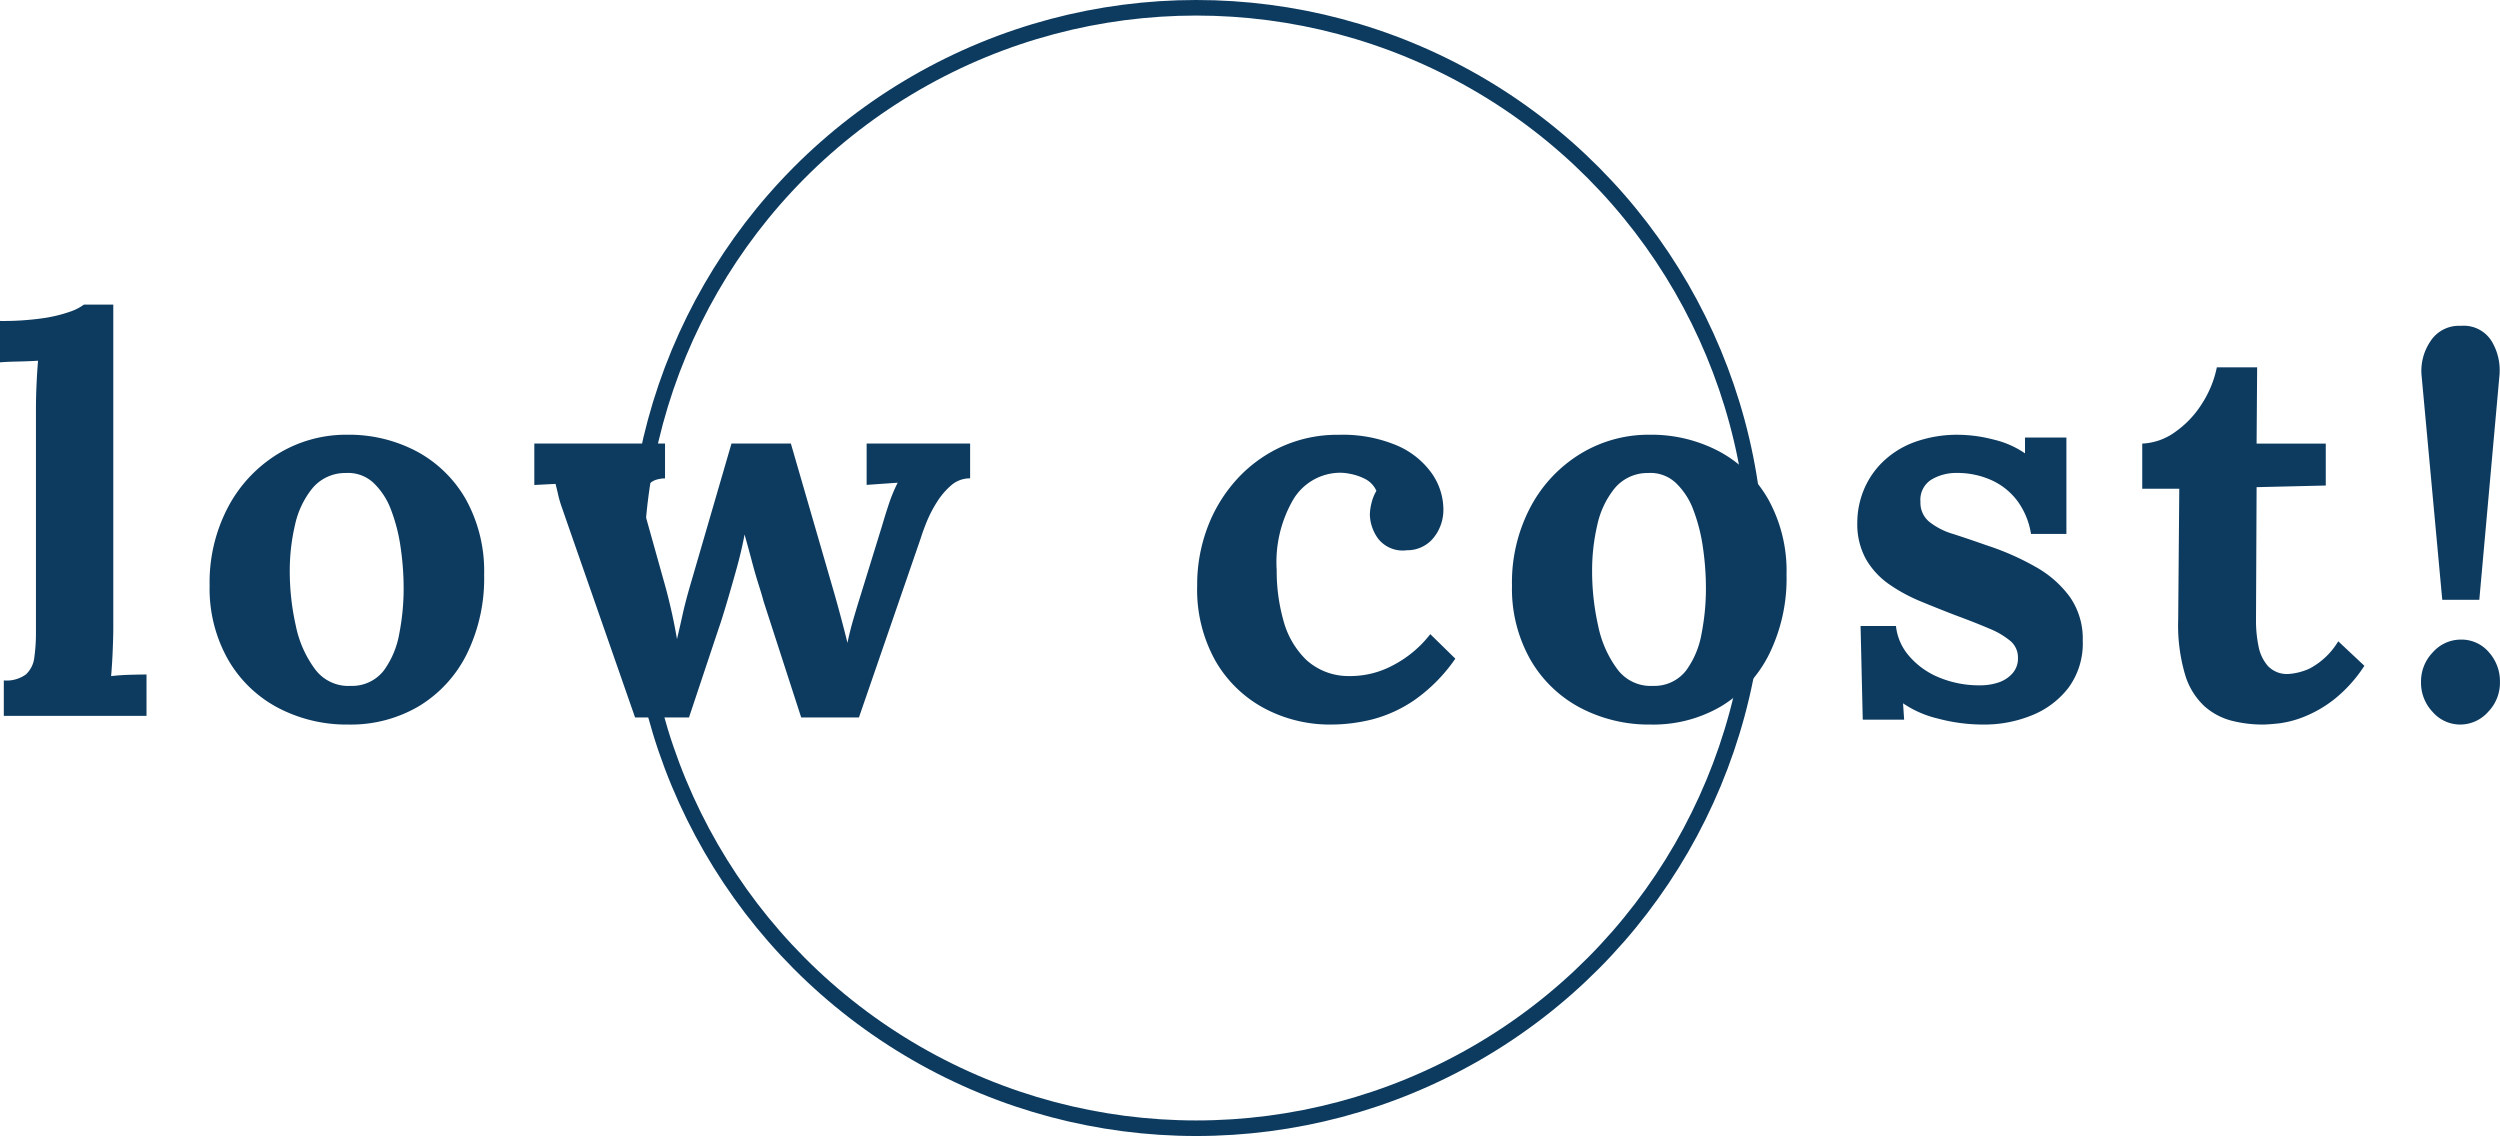
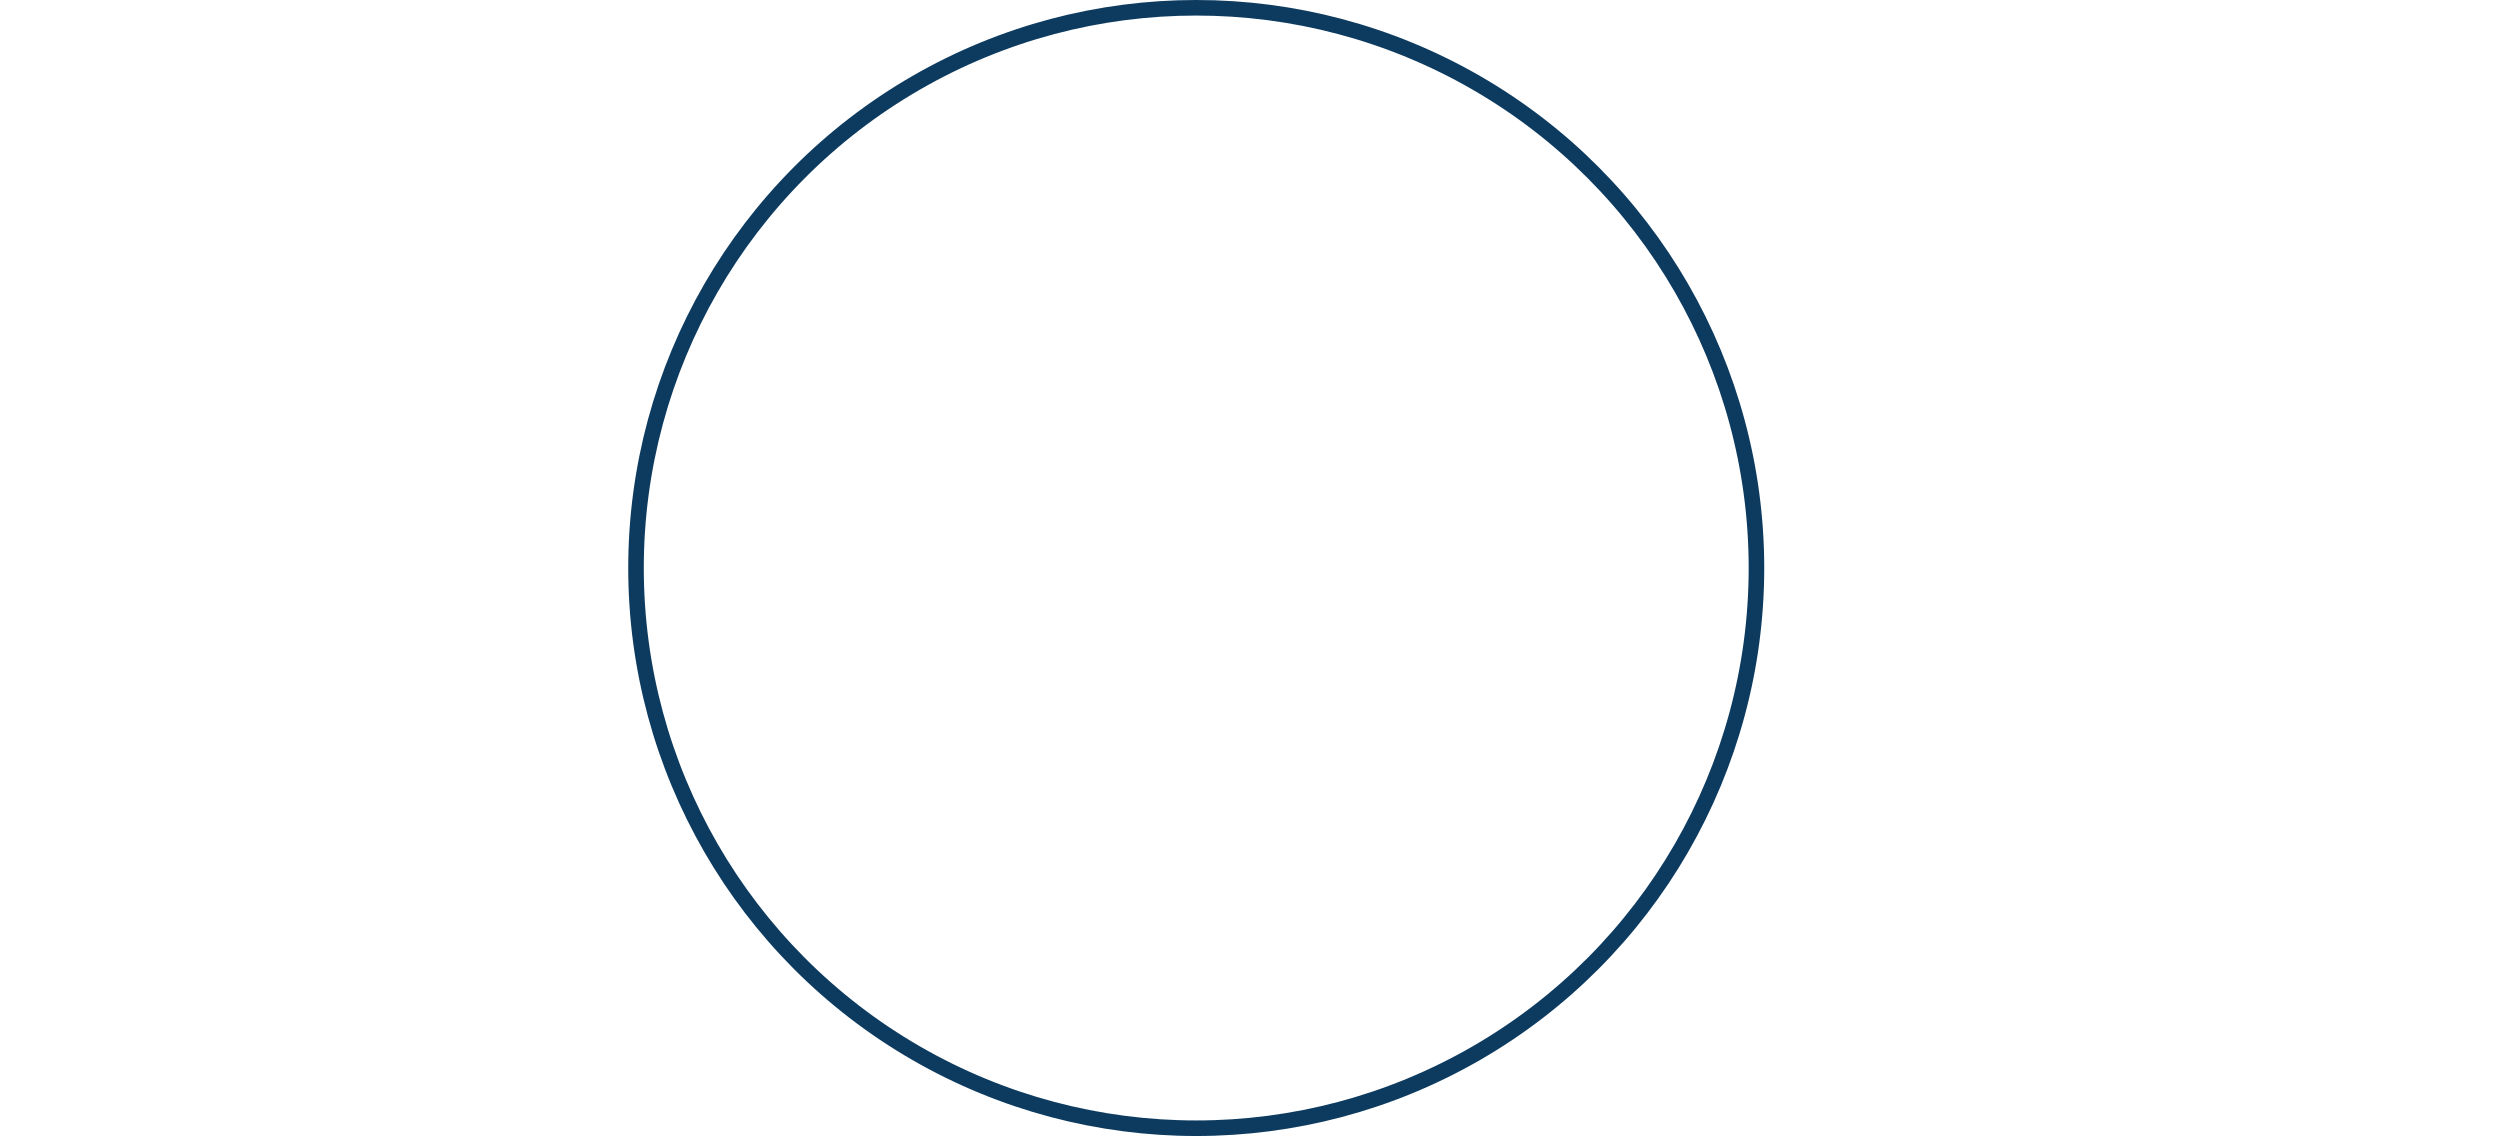
<svg xmlns="http://www.w3.org/2000/svg" width="160.65" height="73">
  <g data-name="グループ 8135">
-     <path data-name="パス 13024" d="M.245 43.725a2.123 2.123 0 001.418-.385 1.745 1.745 0 00.543-1.1 11.328 11.328 0 00.104-1.63V26.225q0-.63.035-1.453t.1-1.592q-.56.035-1.312.052T0 23.285v-2.66a17.98 17.98 0 002.748-.175 9.186 9.186 0 001.75-.42 3.214 3.214 0 00.892-.455h1.89v20.79q0 .49-.035 1.382t-.105 1.7q.595-.07 1.26-.087t1.015-.017V46H.245zM22.4 46.56a9.5 9.5 0 01-4.55-1.085 8.017 8.017 0 01-3.2-3.1 9.254 9.254 0 01-1.18-4.74 10.369 10.369 0 011.208-5.092 8.854 8.854 0 013.22-3.4 8.381 8.381 0 014.392-1.207 9.3 9.3 0 014.515 1.085 7.961 7.961 0 013.15 3.1 9.512 9.512 0 011.155 4.812 11 11 0 01-1.12 5.11 8.144 8.144 0 01-3.08 3.342 8.624 8.624 0 01-4.51 1.175zm.14-2.485a2.58 2.58 0 002.118-.98 5.674 5.674 0 001-2.38 15.134 15.134 0 00.28-2.9 18.308 18.308 0 00-.192-2.625 11.075 11.075 0 00-.613-2.415 4.6 4.6 0 00-1.137-1.75 2.379 2.379 0 00-1.767-.63 2.751 2.751 0 00-2.153.98 5.637 5.637 0 00-1.12 2.363 12.911 12.911 0 00-.336 2.952 15.93 15.93 0 00.385 3.5 7.038 7.038 0 001.243 2.817 2.667 2.667 0 002.292 1.068zm18.27 2.03L36.575 33.96l-.472-1.36a7.219 7.219 0 01-.228-.77q-.07-.315-.175-.735l-1.365.07V28.5h8.4v2.24q-1.085.035-1.26.84a4.112 4.112 0 00.1 1.89l1.195 4.27q.21.77.4 1.628t.333 1.7q.175-.735.368-1.61t.577-2.17l2.557-8.788h3.815l2.8 9.66q.21.735.438 1.593t.4 1.557q.14-.7.385-1.54t.455-1.505l1.372-4.445q.28-.945.49-1.558a10.125 10.125 0 01.525-1.243l-1.995.14V28.5h6.65v2.24a1.812 1.812 0 00-1.225.455 4.793 4.793 0 00-.928 1.1 8.092 8.092 0 00-.647 1.26q-.245.613-.35.962l-3.995 11.588h-3.71L49.07 38.65q-.1-.385-.333-1.12t-.455-1.592q-.228-.858-.437-1.592-.175.98-.525 2.24t-.665 2.31q-.315 1.05-.455 1.435l-1.925 5.774zm44.73.455a8.971 8.971 0 01-4.305-1.05 7.932 7.932 0 01-3.132-3.045 9.375 9.375 0 01-1.173-4.83 10.454 10.454 0 01.665-3.745 9.613 9.613 0 011.875-3.08 8.865 8.865 0 012.87-2.1 8.681 8.681 0 013.692-.77 8.942 8.942 0 013.728.683A5.3 5.3 0 0192 30.408a4.062 4.062 0 01.752 2.327 2.856 2.856 0 01-.612 1.8 2.159 2.159 0 01-1.733.823 2 2 0 01-1.855-.753 2.754 2.754 0 01-.525-1.523 3.3 3.3 0 01.105-.753 2.782 2.782 0 01.315-.787 1.575 1.575 0 00-.735-.77 3.586 3.586 0 00-1-.332 3.057 3.057 0 00-.823-.053 3.535 3.535 0 00-2.765 1.68 7.992 7.992 0 00-1.084 4.553 11.8 11.8 0 00.438 3.273 5.515 5.515 0 001.452 2.5 4.013 4.013 0 002.73 1.05 5.8 5.8 0 002.87-.7 7.258 7.258 0 002.38-1.993l1.61 1.575a10.537 10.537 0 01-2.625 2.66 8.645 8.645 0 01-2.712 1.243 11.006 11.006 0 01-2.643.332zm20.545 0a9.5 9.5 0 01-4.55-1.085 8.017 8.017 0 01-3.2-3.1 9.254 9.254 0 01-1.175-4.74 10.369 10.369 0 011.21-5.092 8.854 8.854 0 013.22-3.4 8.381 8.381 0 014.393-1.207 9.3 9.3 0 014.515 1.085 7.961 7.961 0 013.15 3.1 9.512 9.512 0 011.155 4.812 11 11 0 01-1.12 5.11 8.144 8.144 0 01-3.08 3.342 8.624 8.624 0 01-4.518 1.175zm.14-2.485a2.58 2.58 0 002.118-.98 5.674 5.674 0 001-2.38 15.133 15.133 0 00.28-2.9 18.308 18.308 0 00-.192-2.625 11.075 11.075 0 00-.613-2.415 4.6 4.6 0 00-1.137-1.75 2.379 2.379 0 00-1.768-.63 2.751 2.751 0 00-2.152.98 5.637 5.637 0 00-1.12 2.363 12.911 12.911 0 00-.332 2.957 15.93 15.93 0 00.385 3.5 7.038 7.038 0 001.243 2.817 2.667 2.667 0 002.288 1.063zm21.245 2.485a11.3 11.3 0 01-2.94-.385 6.707 6.707 0 01-2.24-.98l.07 1.05h-2.66l-.14-6.02h2.275a3.486 3.486 0 00.84 1.925 5.046 5.046 0 001.925 1.382 6.716 6.716 0 002.66.507 3.682 3.682 0 001.137-.175 2.067 2.067 0 00.91-.578 1.424 1.424 0 00.367-1 1.385 1.385 0 00-.472-1.085 5.127 5.127 0 00-1.365-.805q-.893-.385-2.223-.875-1.085-.42-2.187-.875a10.59 10.59 0 01-2.03-1.1 5.027 5.027 0 01-1.487-1.61 4.628 4.628 0 01-.56-2.362 5.55 5.55 0 01.385-2.013 5.34 5.34 0 011.19-1.82 5.787 5.787 0 012.045-1.311 8.052 8.052 0 012.957-.49 9.113 9.113 0 012.152.3 5.984 5.984 0 012.048.892v-1.015h2.66v6.195h-2.275a4.849 4.849 0 00-.858-2.1 4.276 4.276 0 00-1.662-1.347 5.327 5.327 0 00-2.275-.473 3.094 3.094 0 00-1.592.42 1.526 1.526 0 00-.717 1.435 1.585 1.585 0 00.56 1.278 4.521 4.521 0 001.54.788q.98.315 2.17.735a16.918 16.918 0 013.167 1.4 6.84 6.84 0 012.188 1.943 4.693 4.693 0 01.805 2.783 4.812 4.812 0 01-.91 3.01 5.567 5.567 0 01-2.358 1.781 8.091 8.091 0 01-3.1.595zm17.955 0a8.128 8.128 0 01-2.013-.245 4.244 4.244 0 01-1.75-.928 4.539 4.539 0 01-1.242-2.012 11.209 11.209 0 01-.45-3.535l.07-8.435h-2.38v-2.9a3.88 3.88 0 002.1-.735 6.311 6.311 0 001.732-1.82 6.793 6.793 0 00.962-2.345h2.59l-.035 4.9h4.445V31.2l-4.445.105-.039 8.605a8.1 8.1 0 00.158 1.592 2.684 2.684 0 00.612 1.3 1.694 1.694 0 001.33.507 3.866 3.866 0 001.348-.35 4.73 4.73 0 001.838-1.75l1.68 1.575a9.029 9.029 0 01-1.96 2.17 7.861 7.861 0 01-1.943 1.116 6.571 6.571 0 01-1.628.42q-.7.07-.98.07zm11.515-8.015l-1.33-14.42a3.373 3.373 0 01.543-2.153 2.174 2.174 0 011.977-1.033 2.11 2.11 0 012.012 1.033 3.628 3.628 0 01.473 2.153l-1.295 14.42zm1.155 8.015a2.346 2.346 0 01-1.768-.805 2.721 2.721 0 01-.752-1.925 2.688 2.688 0 01.77-1.925 2.4 2.4 0 011.785-.805 2.313 2.313 0 011.8.805 2.8 2.8 0 01.717 1.925 2.687 2.687 0 01-.77 1.925 2.4 2.4 0 01-1.782.805z" fill="#0d3b60" />
    <g data-name="楕円形 22" transform="translate(40.37)" fill="none" stroke="#0d3b60">
      <circle cx="36.5" cy="36.5" r="36.5" stroke="none" />
      <circle cx="36.5" cy="36.5" r="36" />
    </g>
  </g>
</svg>